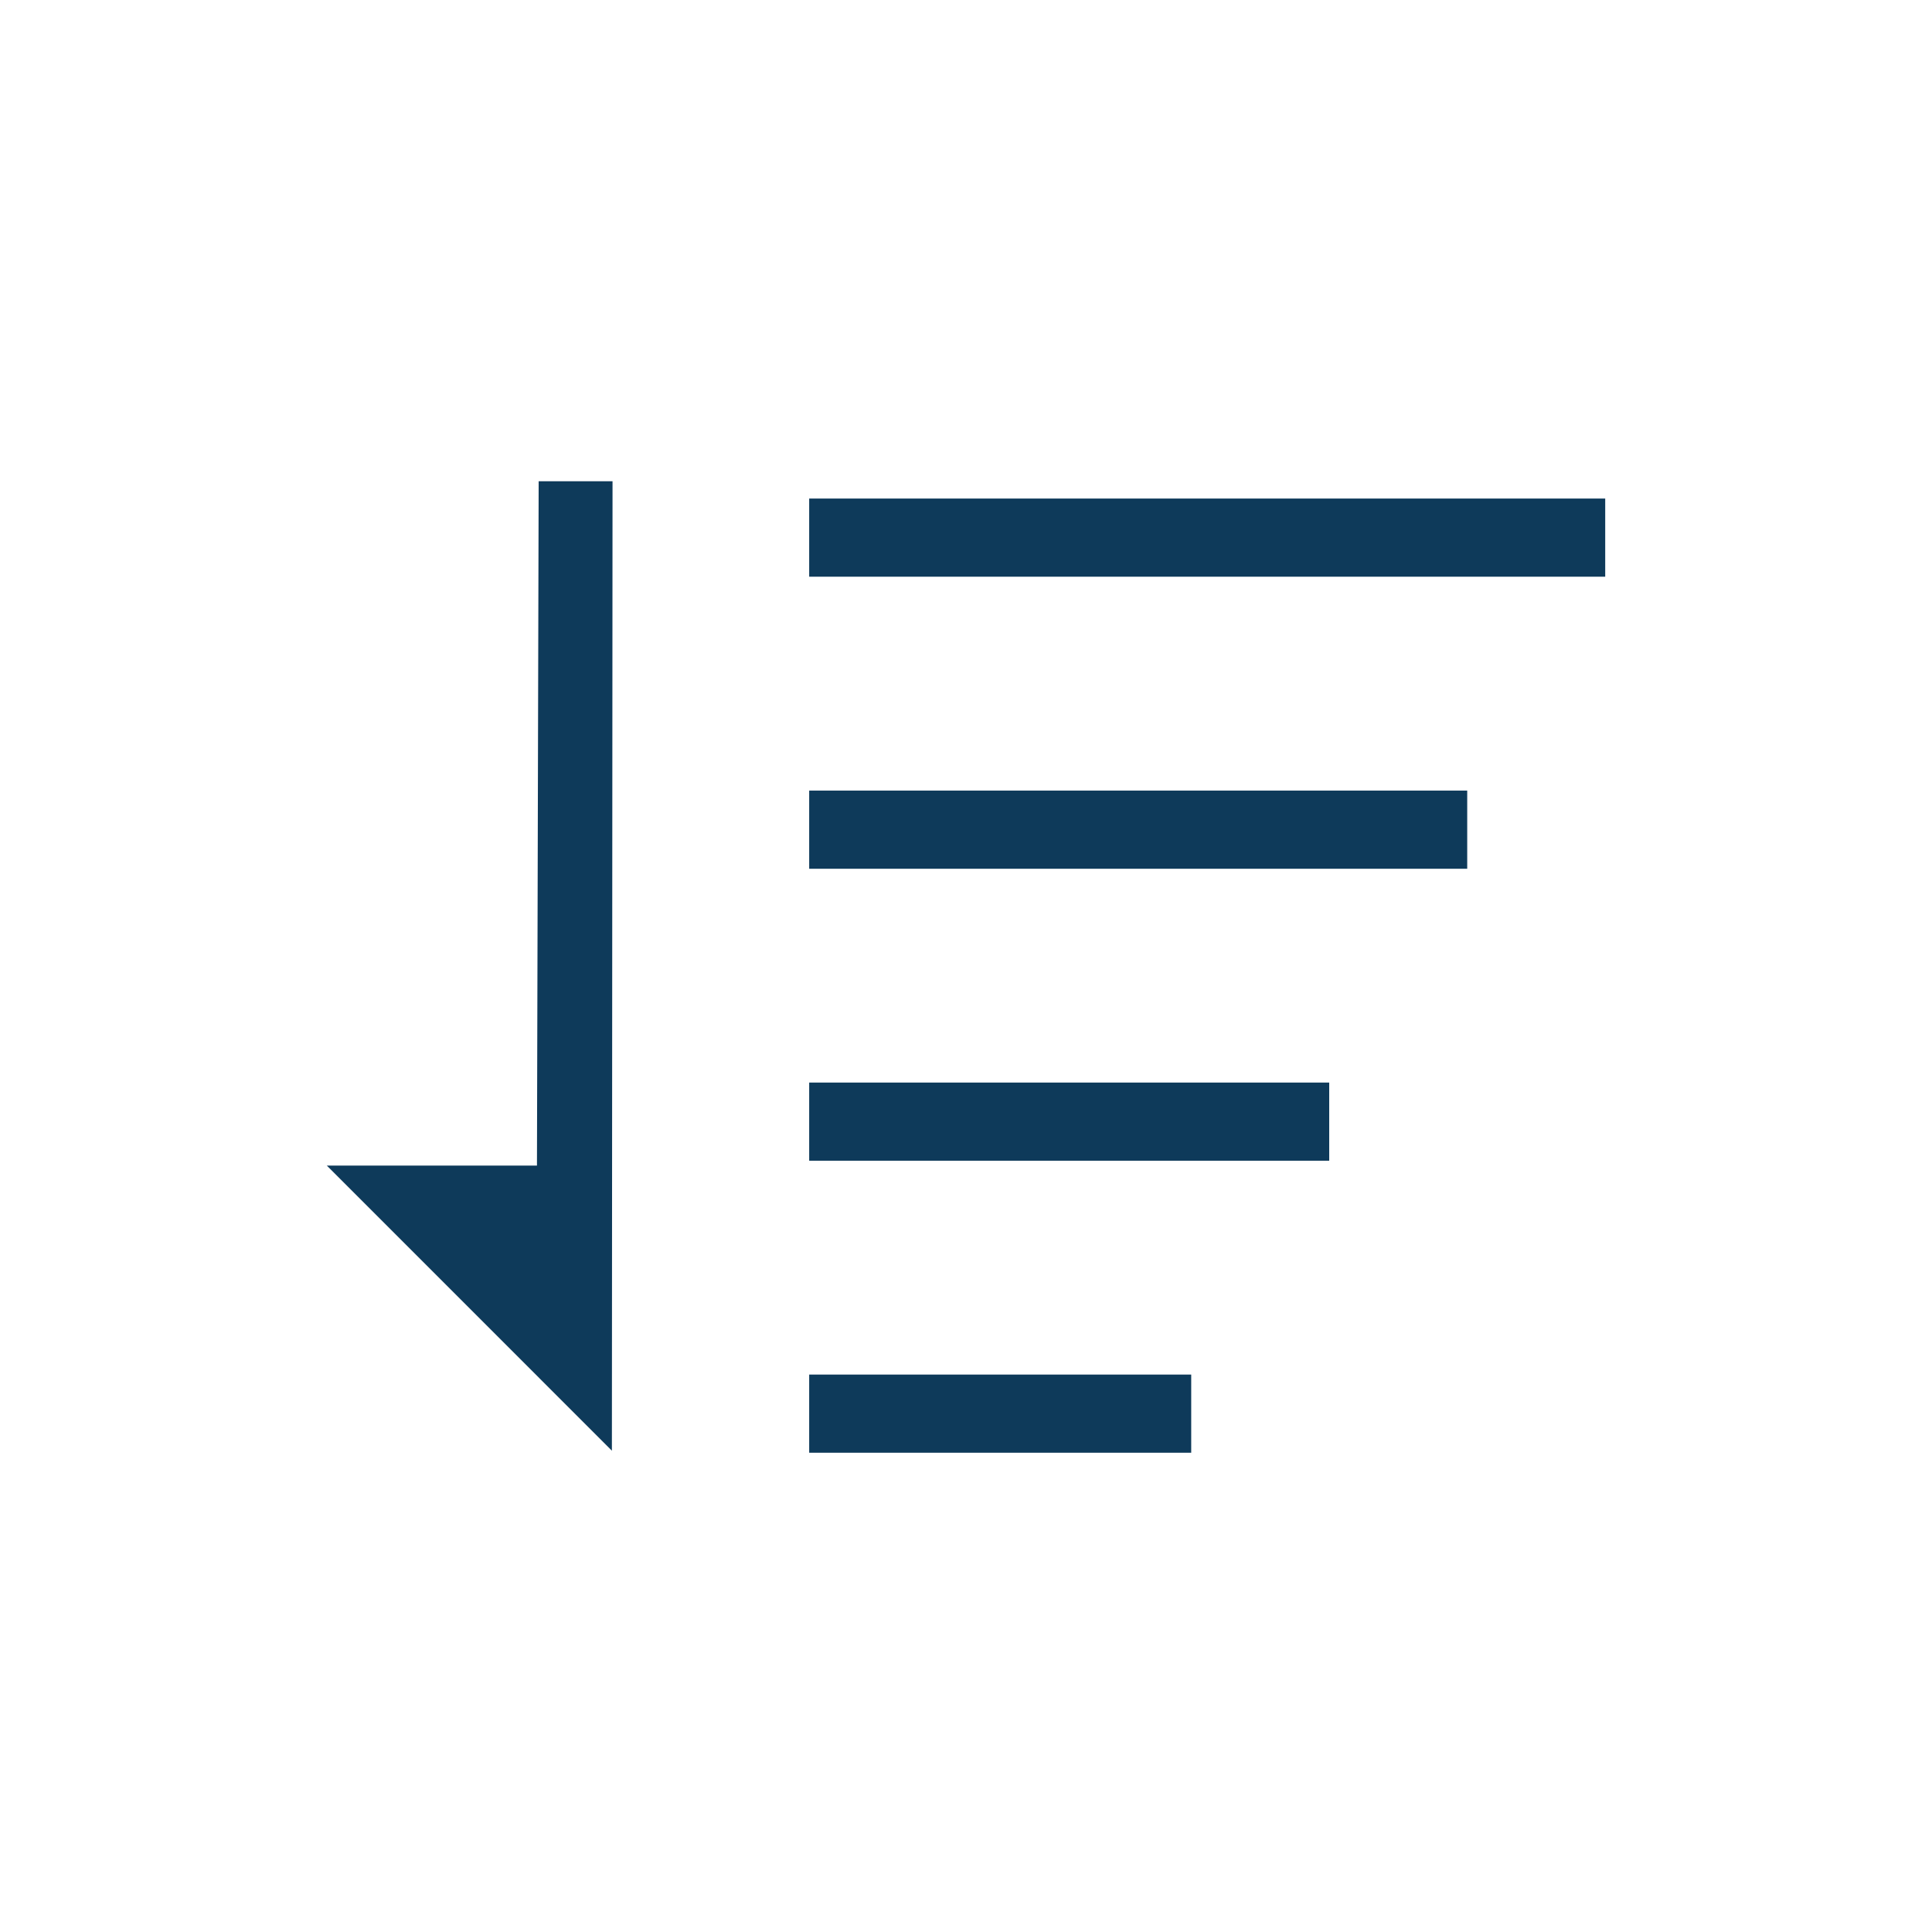
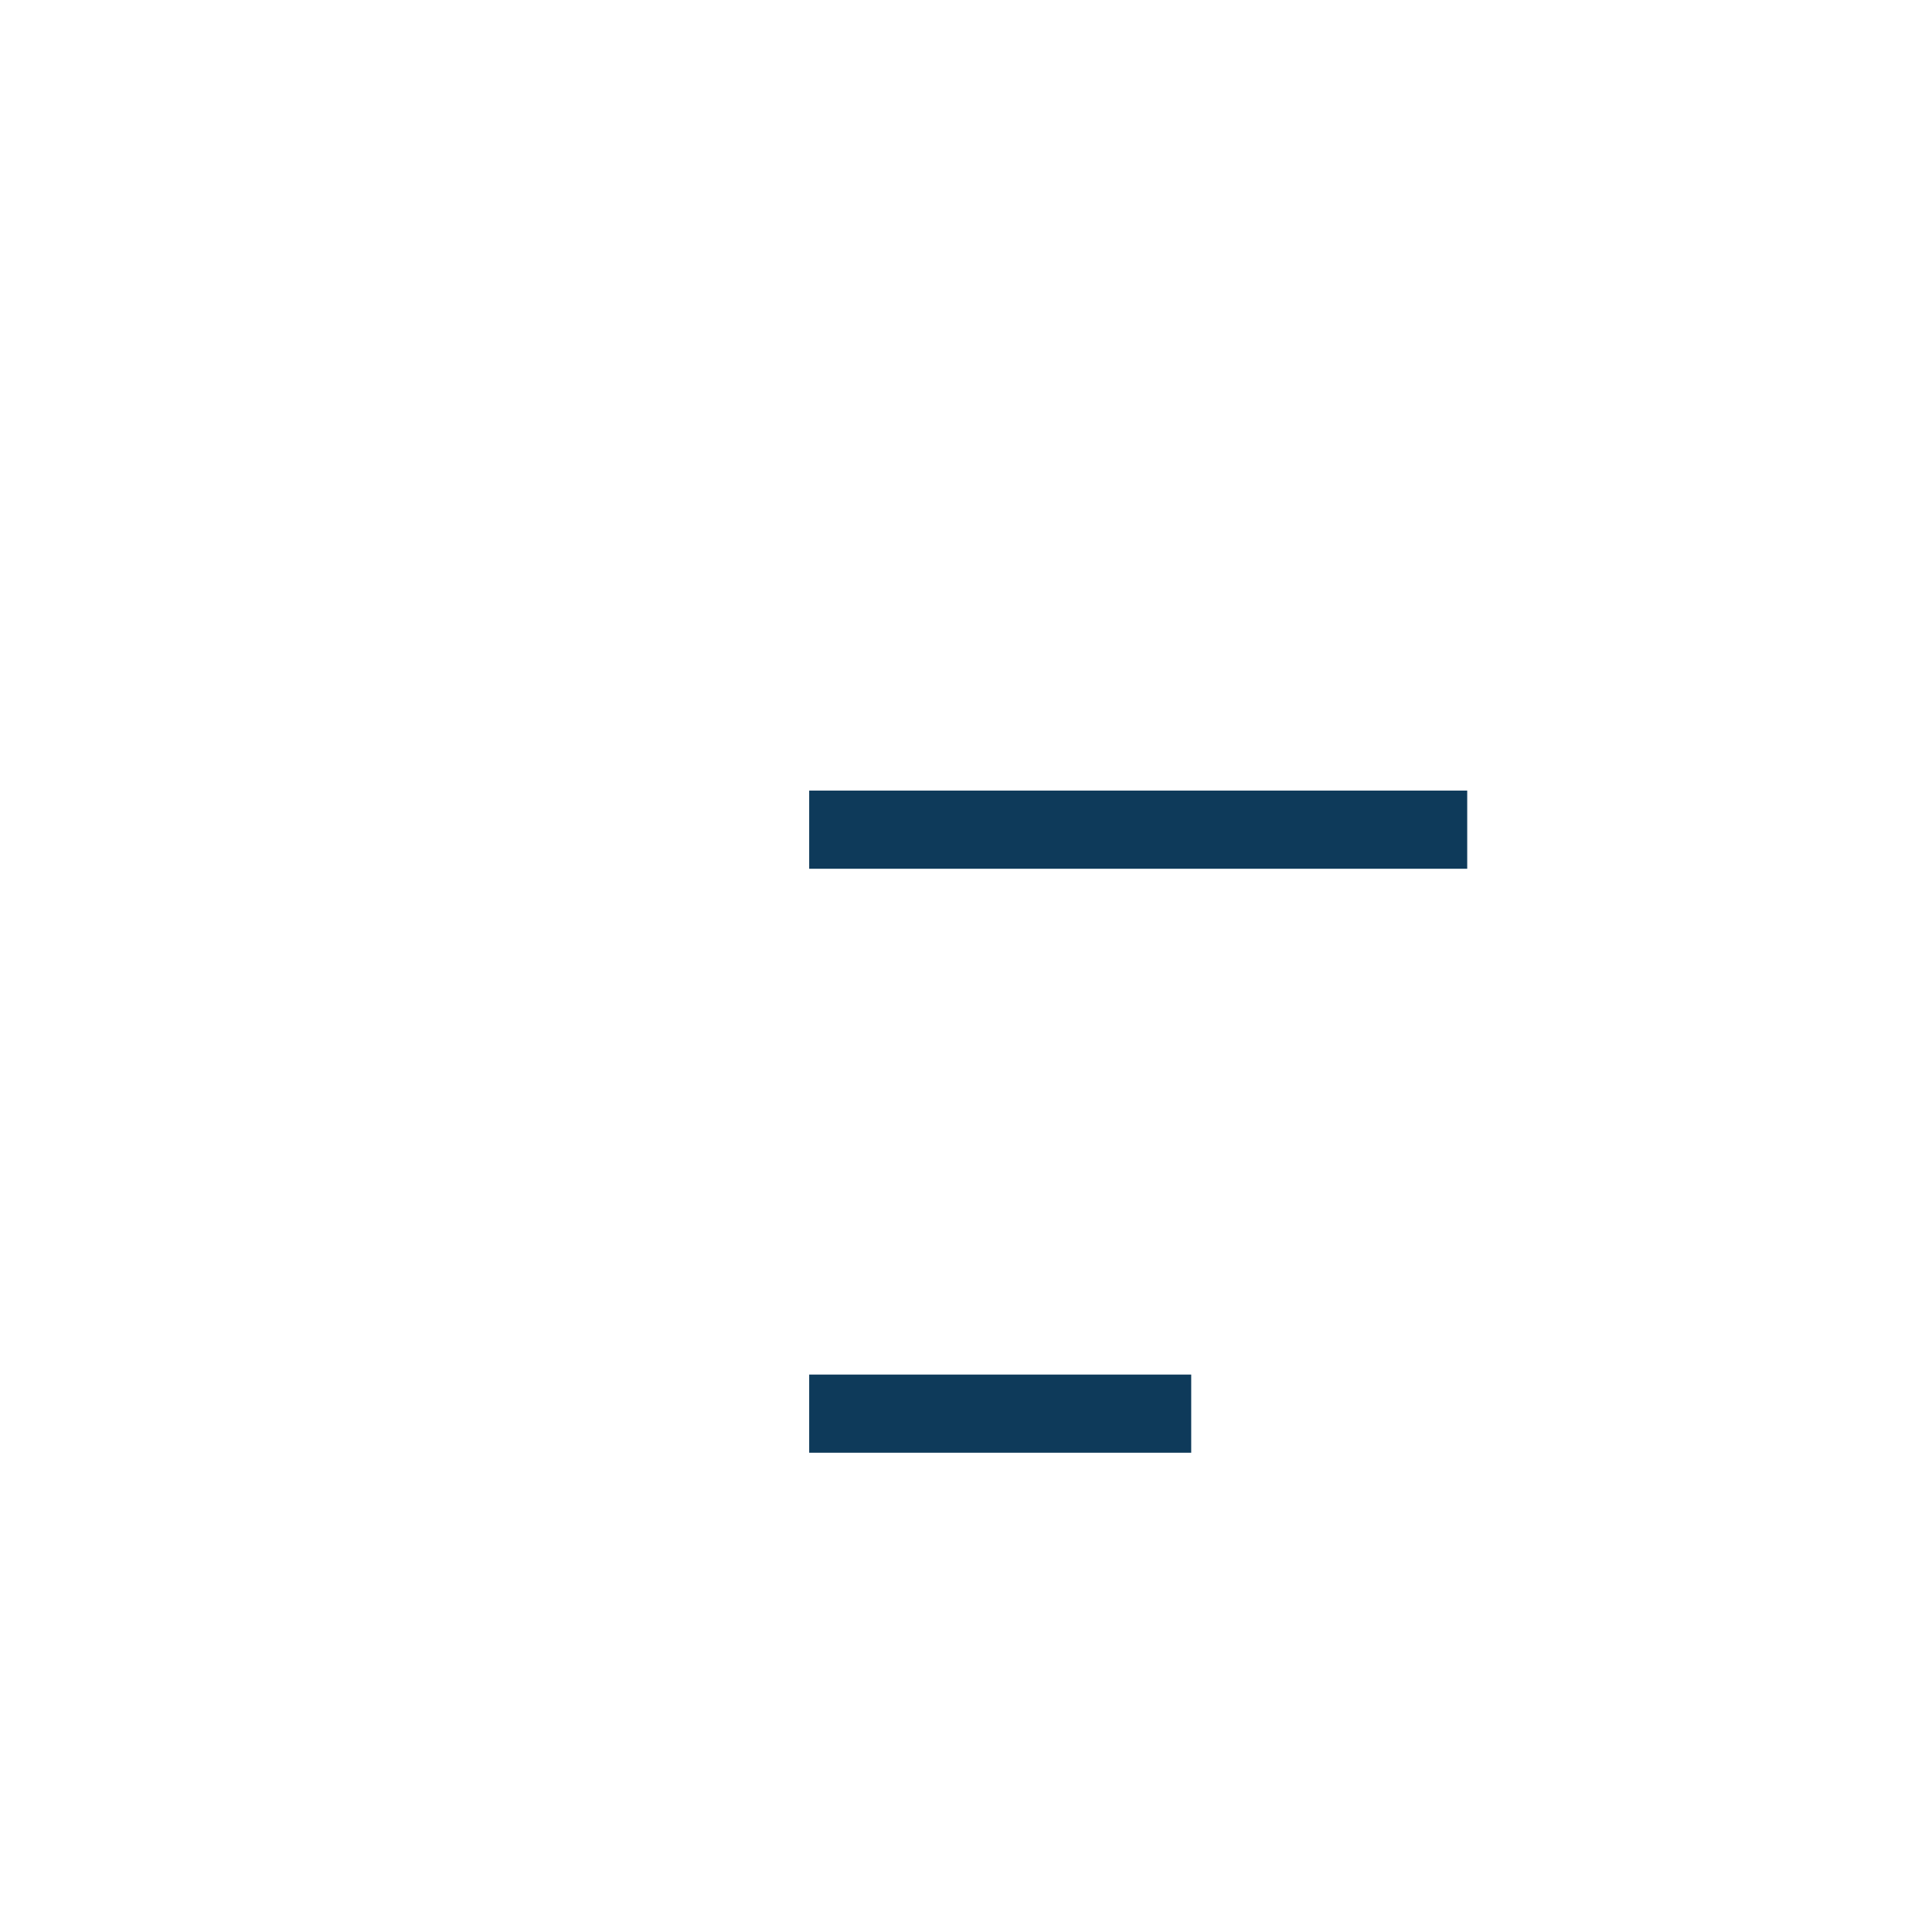
<svg xmlns="http://www.w3.org/2000/svg" version="1.1" x="0px" y="0px" width="42px" height="42px" viewBox="0 0 42 42" enable-background="new 0 0 42 42">
  <g>
-     <rect x="17.591" y="10.838" fill="#0E3A5A" width="17.305" height="1.699" />
    <rect x="17.591" y="17.187" fill="#0E3A5A" width="14.305" height="1.699" />
-     <rect x="17.591" y="23.534" fill="#0E3A5A" width="11.305" height="1.699" />
    <rect x="17.591" y="29.882" fill="#0E3A5A" width="8.305" height="1.699" />
-     <polygon fill="#0E3A5A" points="11.673,25.339 7.105,25.339 13.302,31.537 13.316,10.462 11.71,10.462  " />
  </g>
</svg>